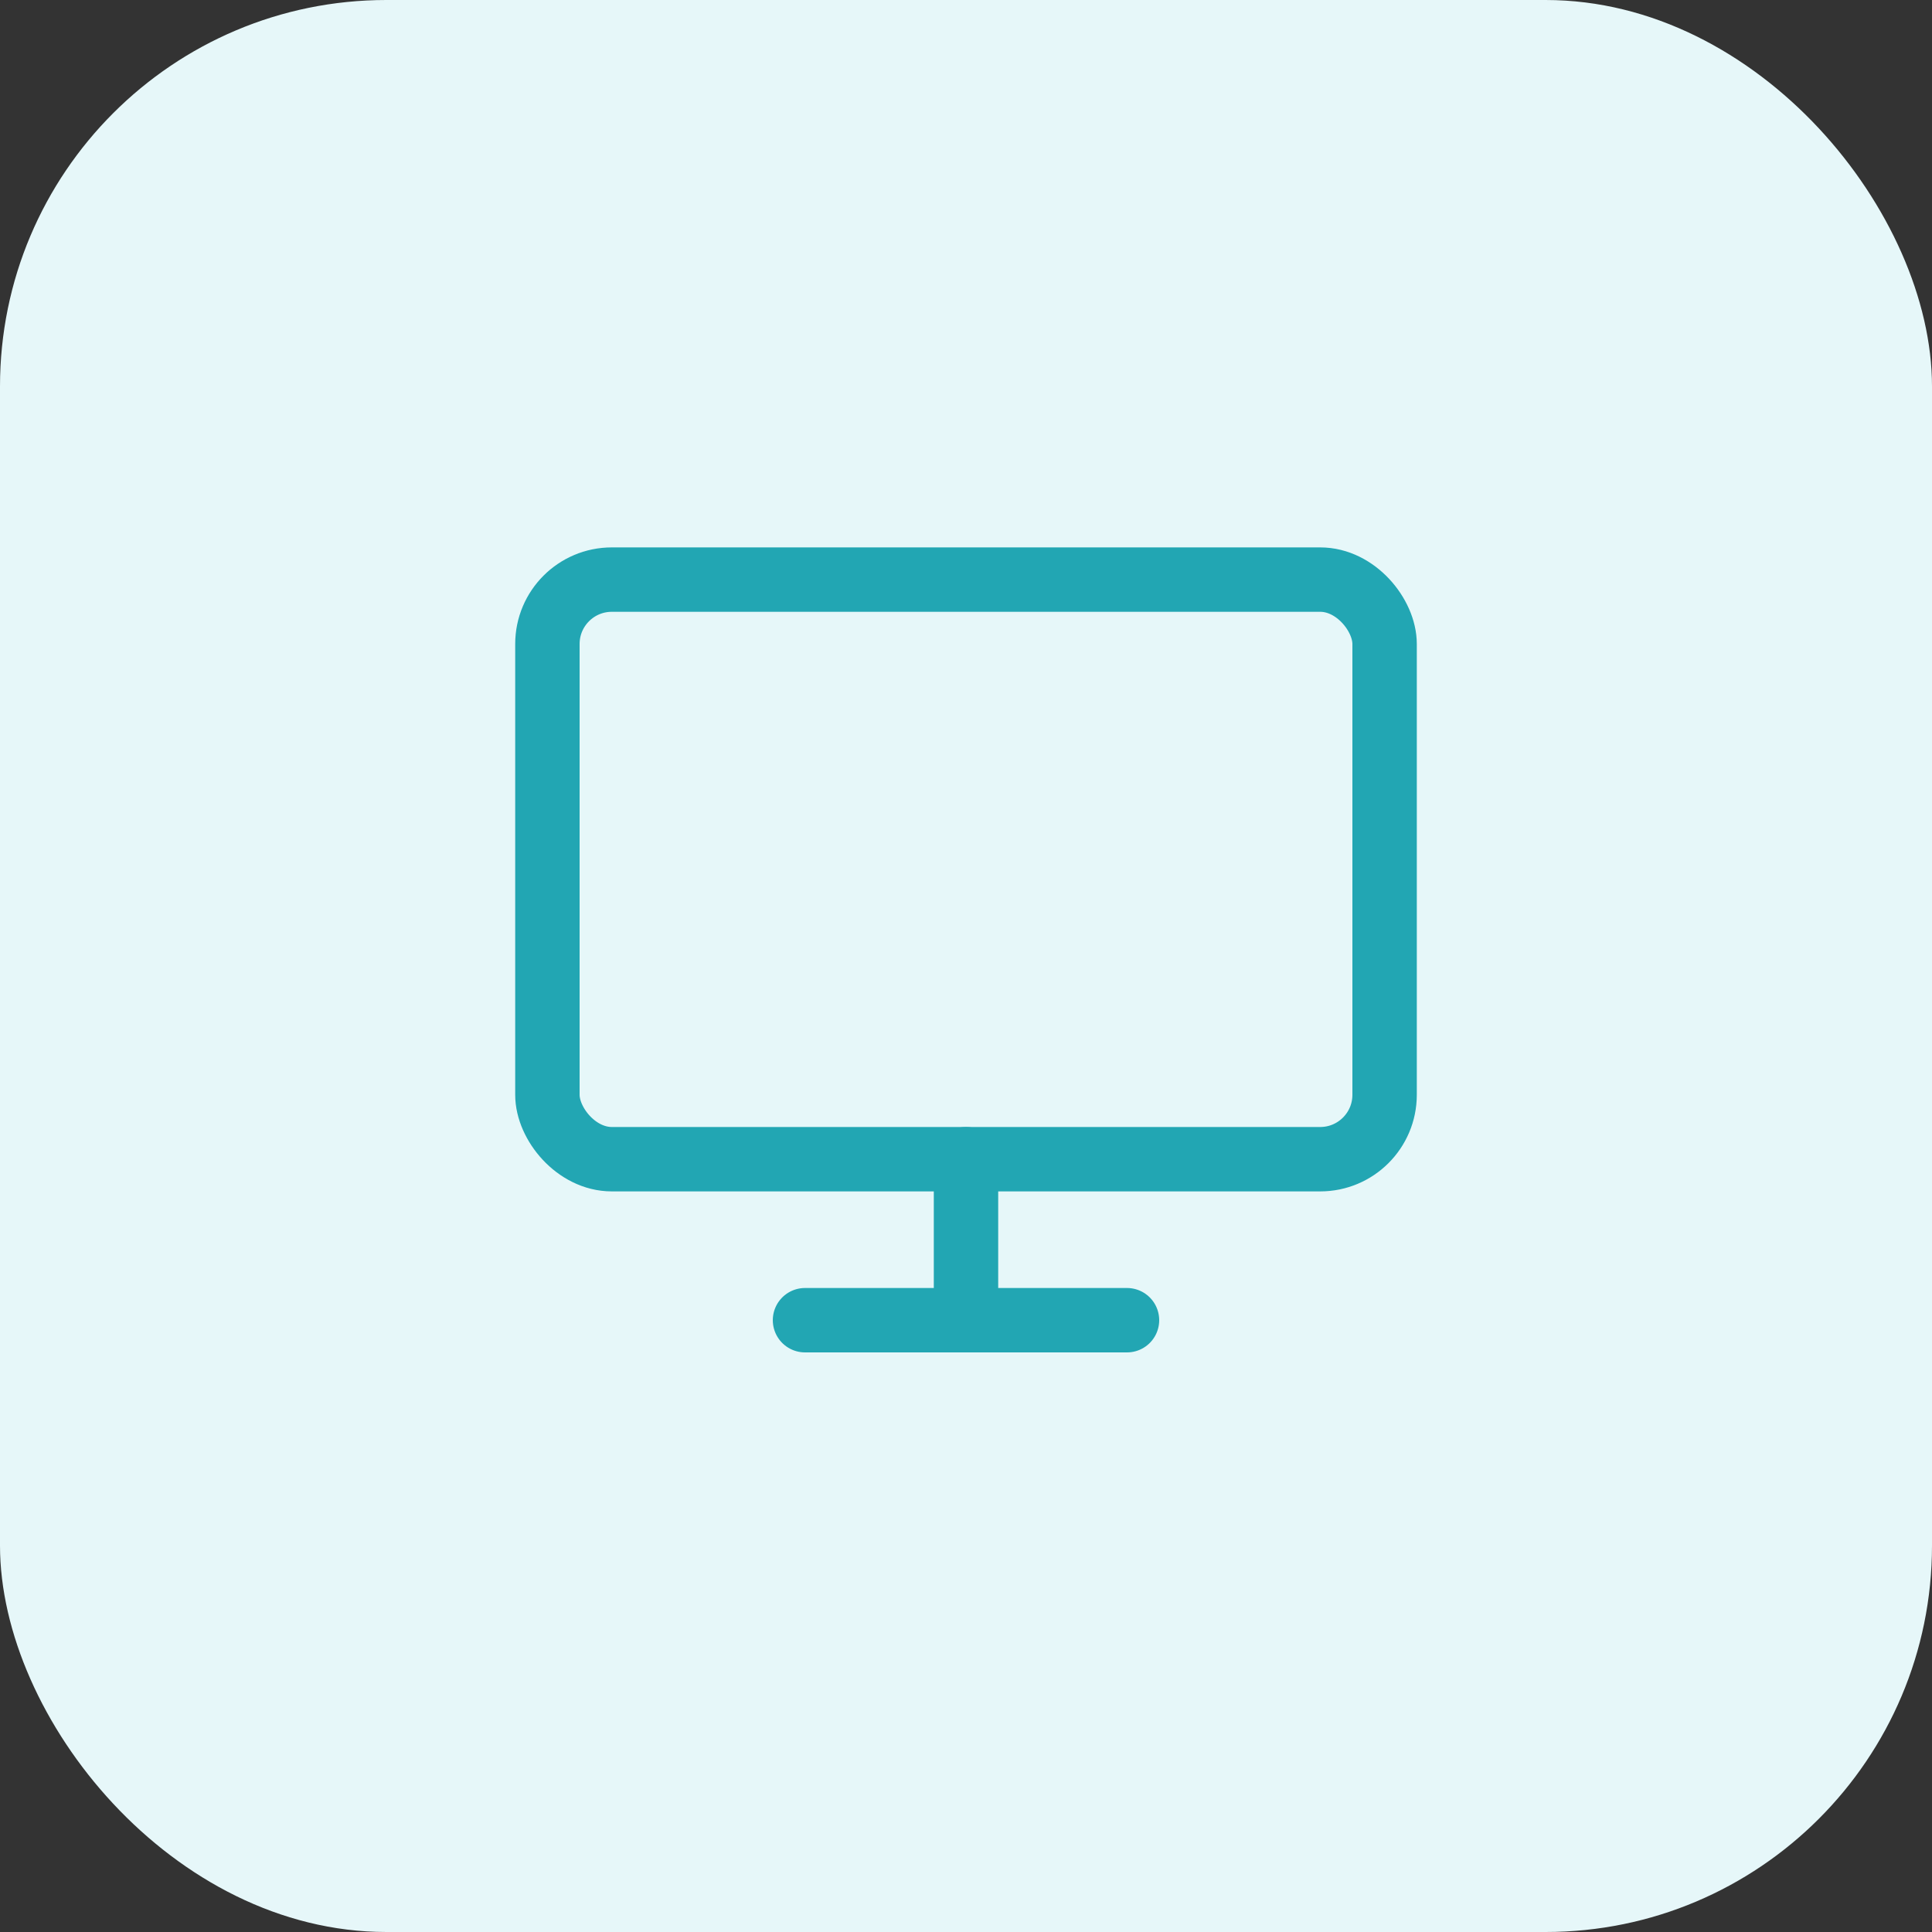
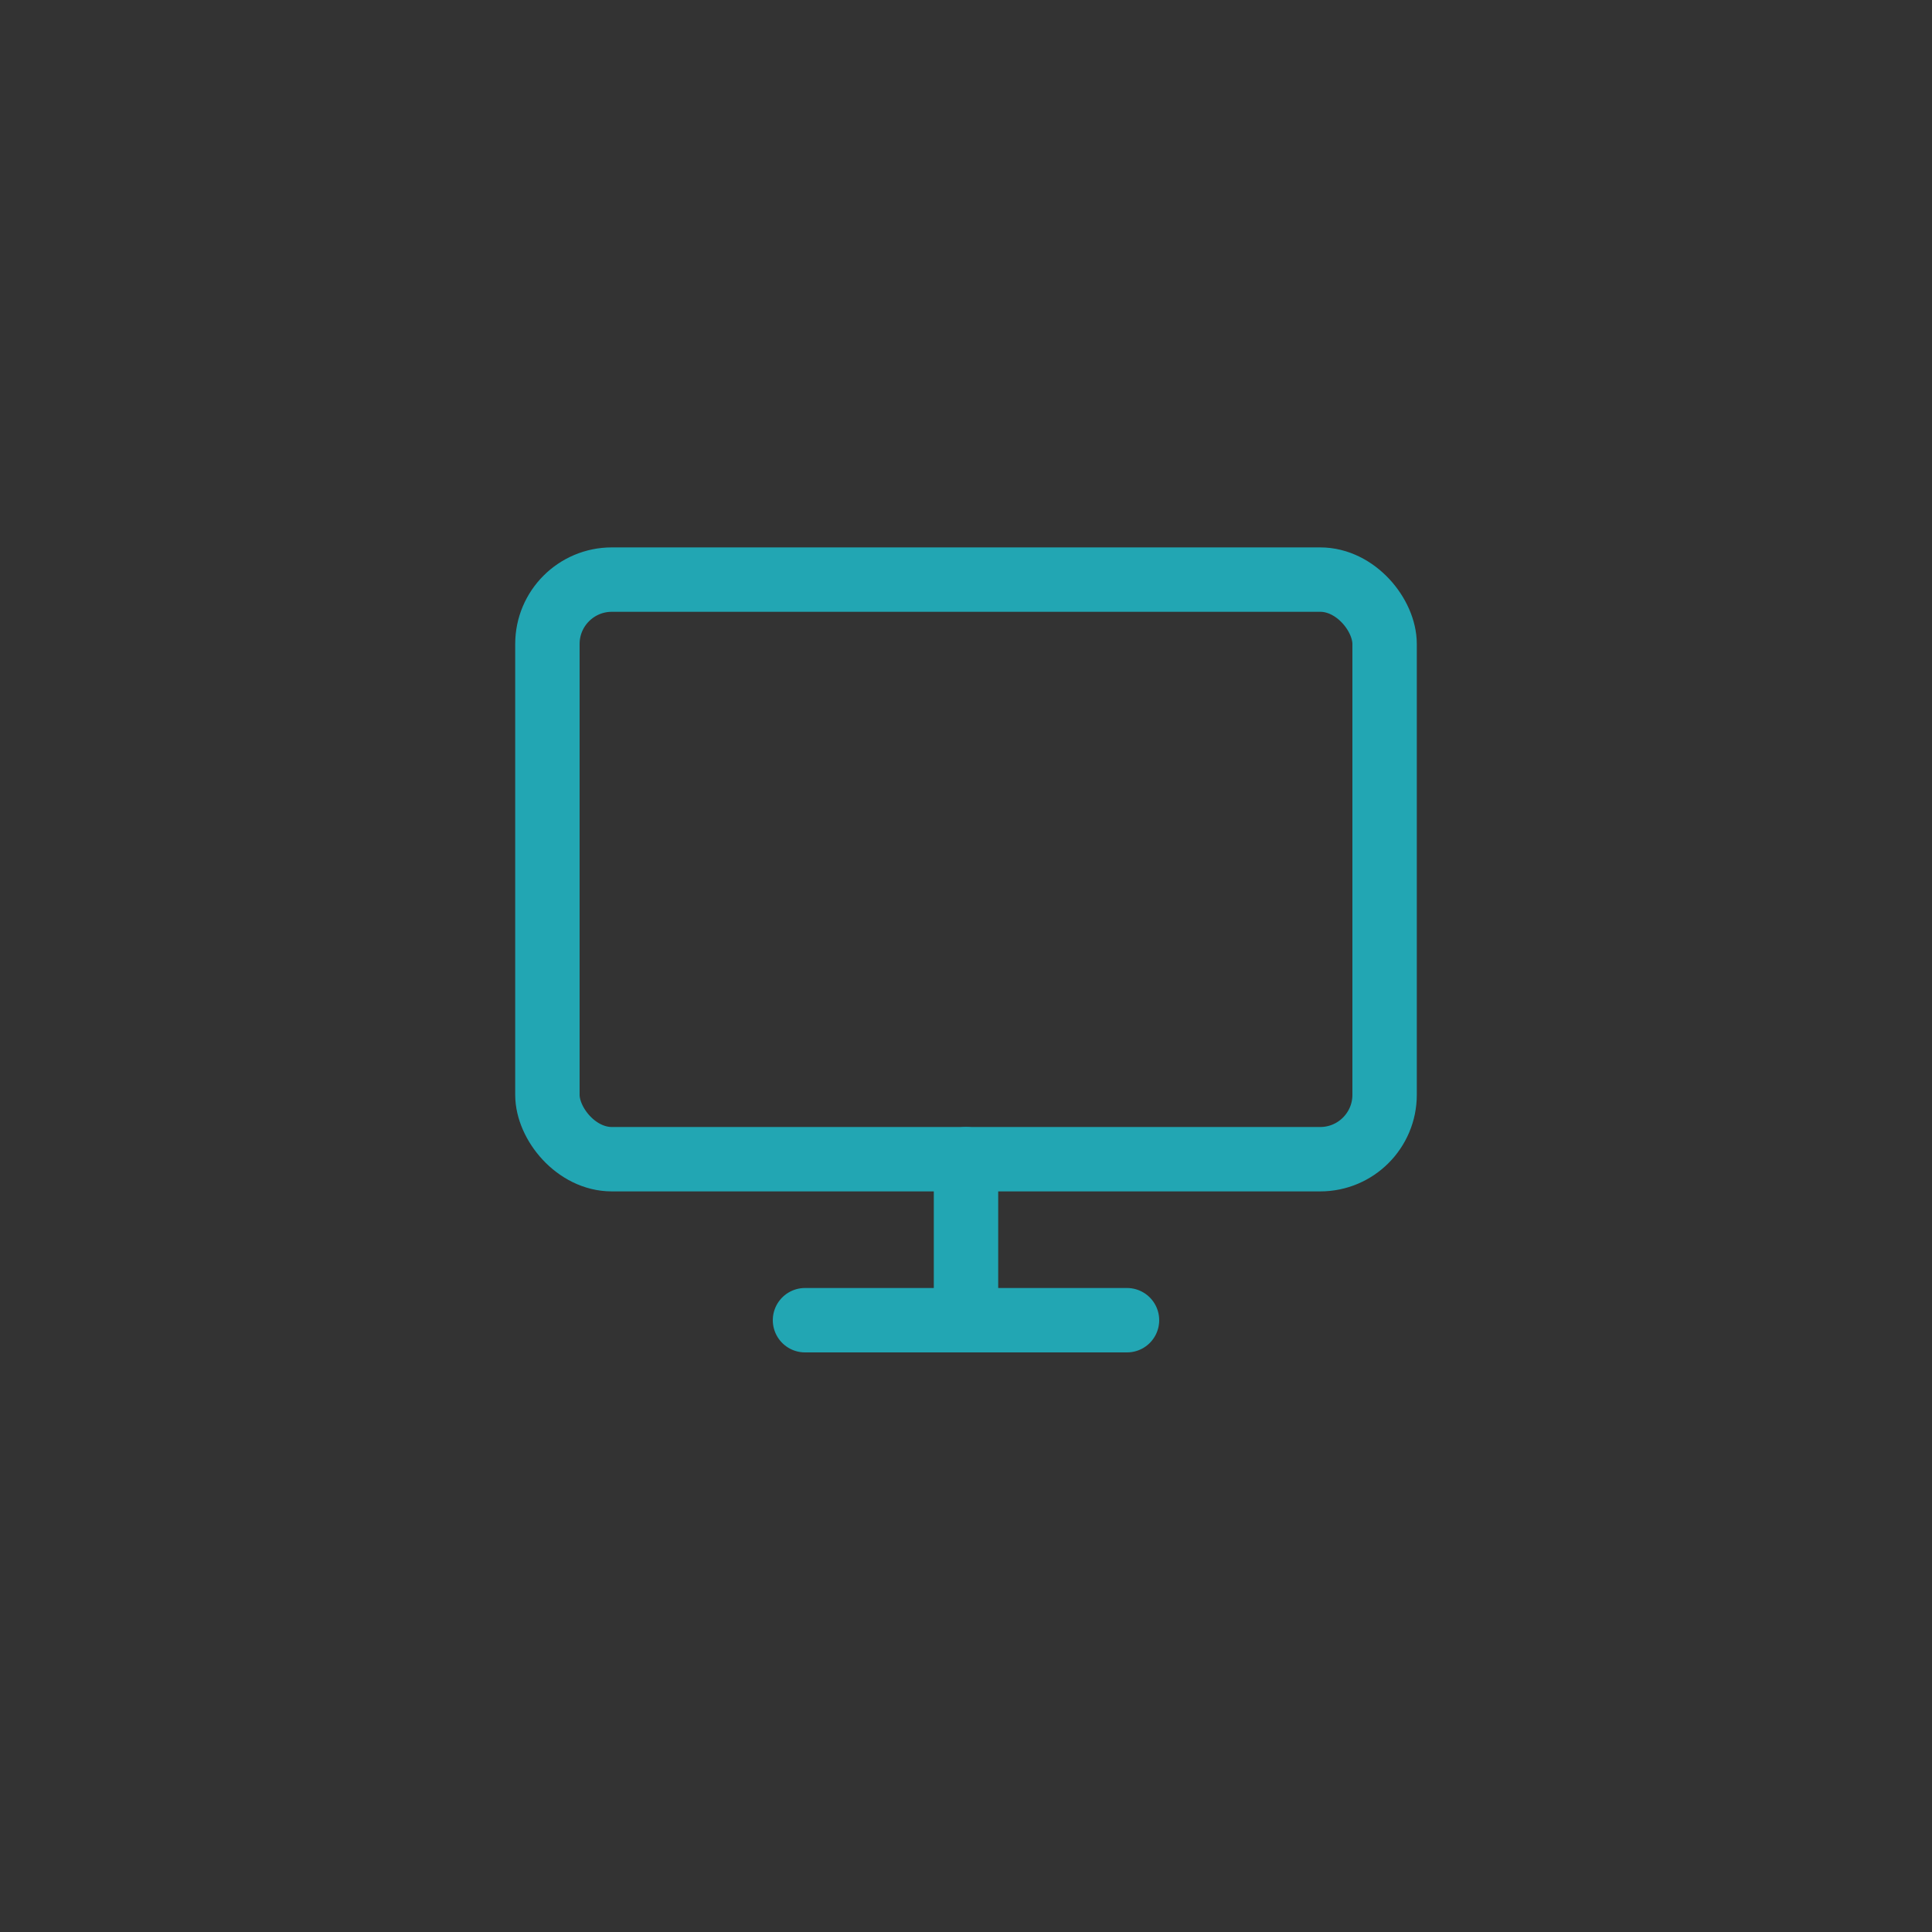
<svg xmlns="http://www.w3.org/2000/svg" viewBox="0 0 60 60">
  <rect x="0" y="0" width="60" height="60" fill="#333333" stroke="none" />
-   <rect width="60" height="60" rx="12" fill="#e6f7f9" />
  <g transform="translate(15,15)" fill="none" stroke="#22a6b3" stroke-width="2" stroke-linecap="round">
    <rect x="2" y="3" width="26" height="18" rx="2" />
    <line x1="10" y1="26" x2="20" y2="26" />
    <line x1="15" y1="21" x2="15" y2="26" />
  </g>
</svg>